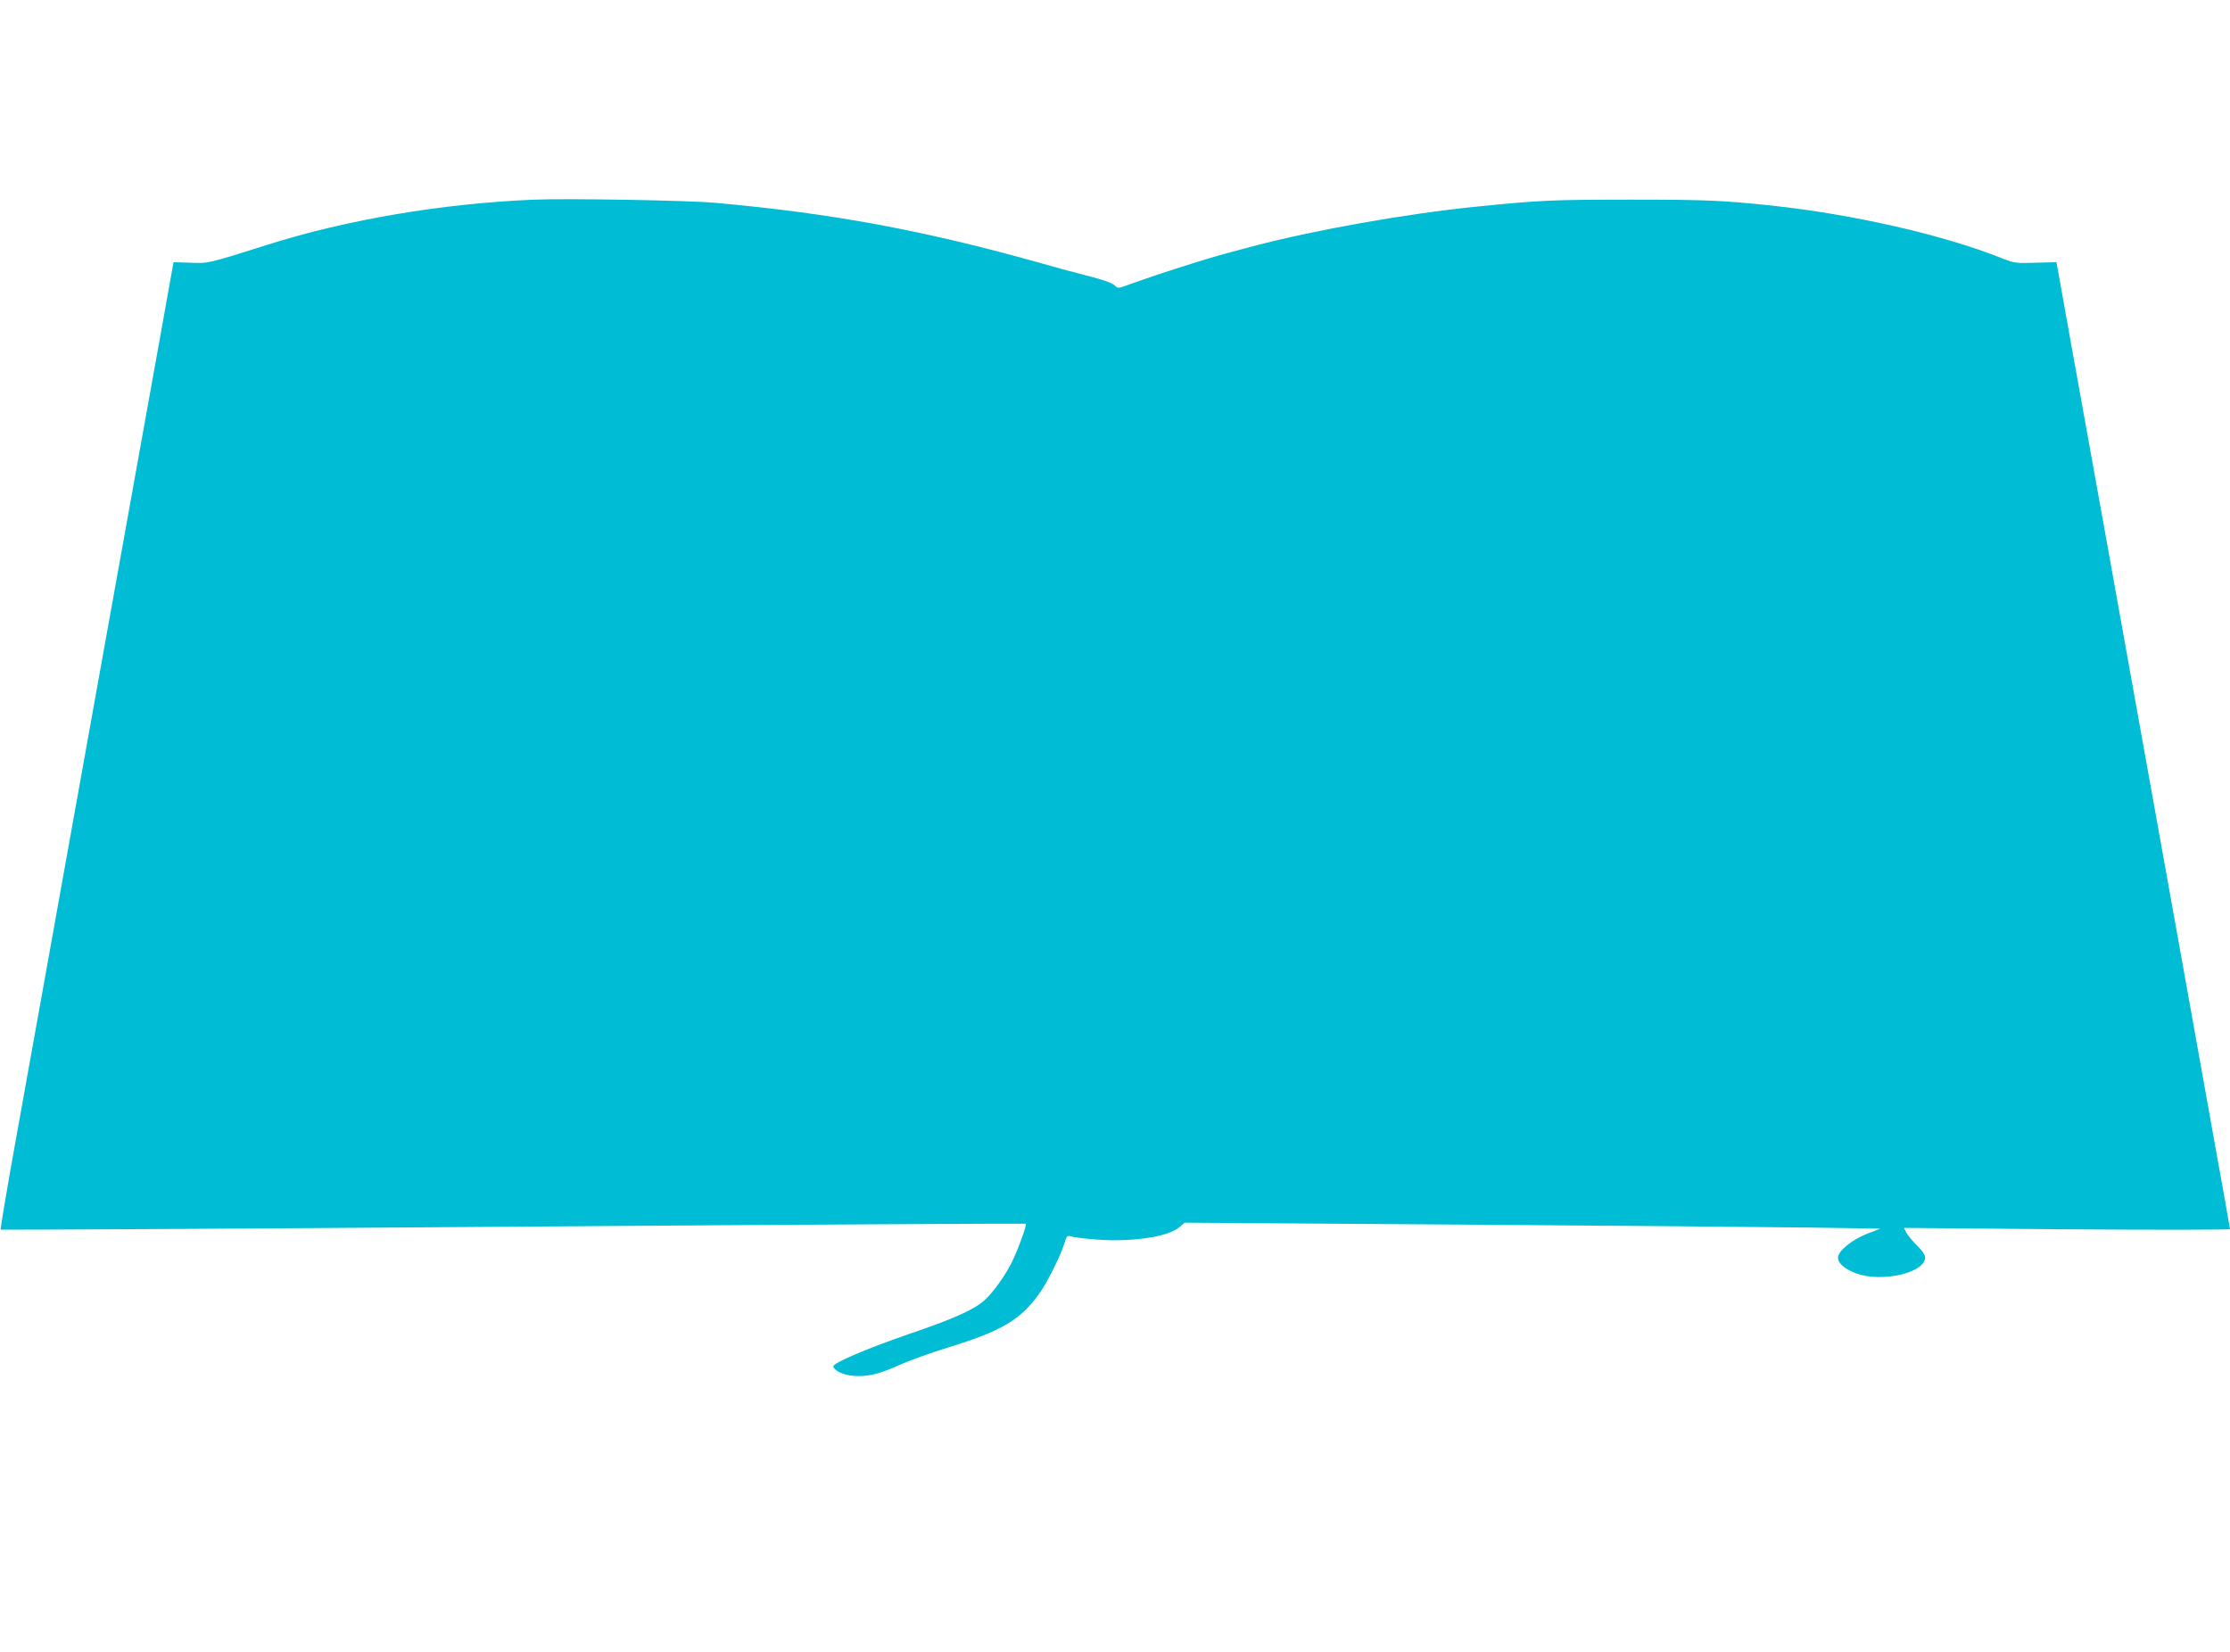
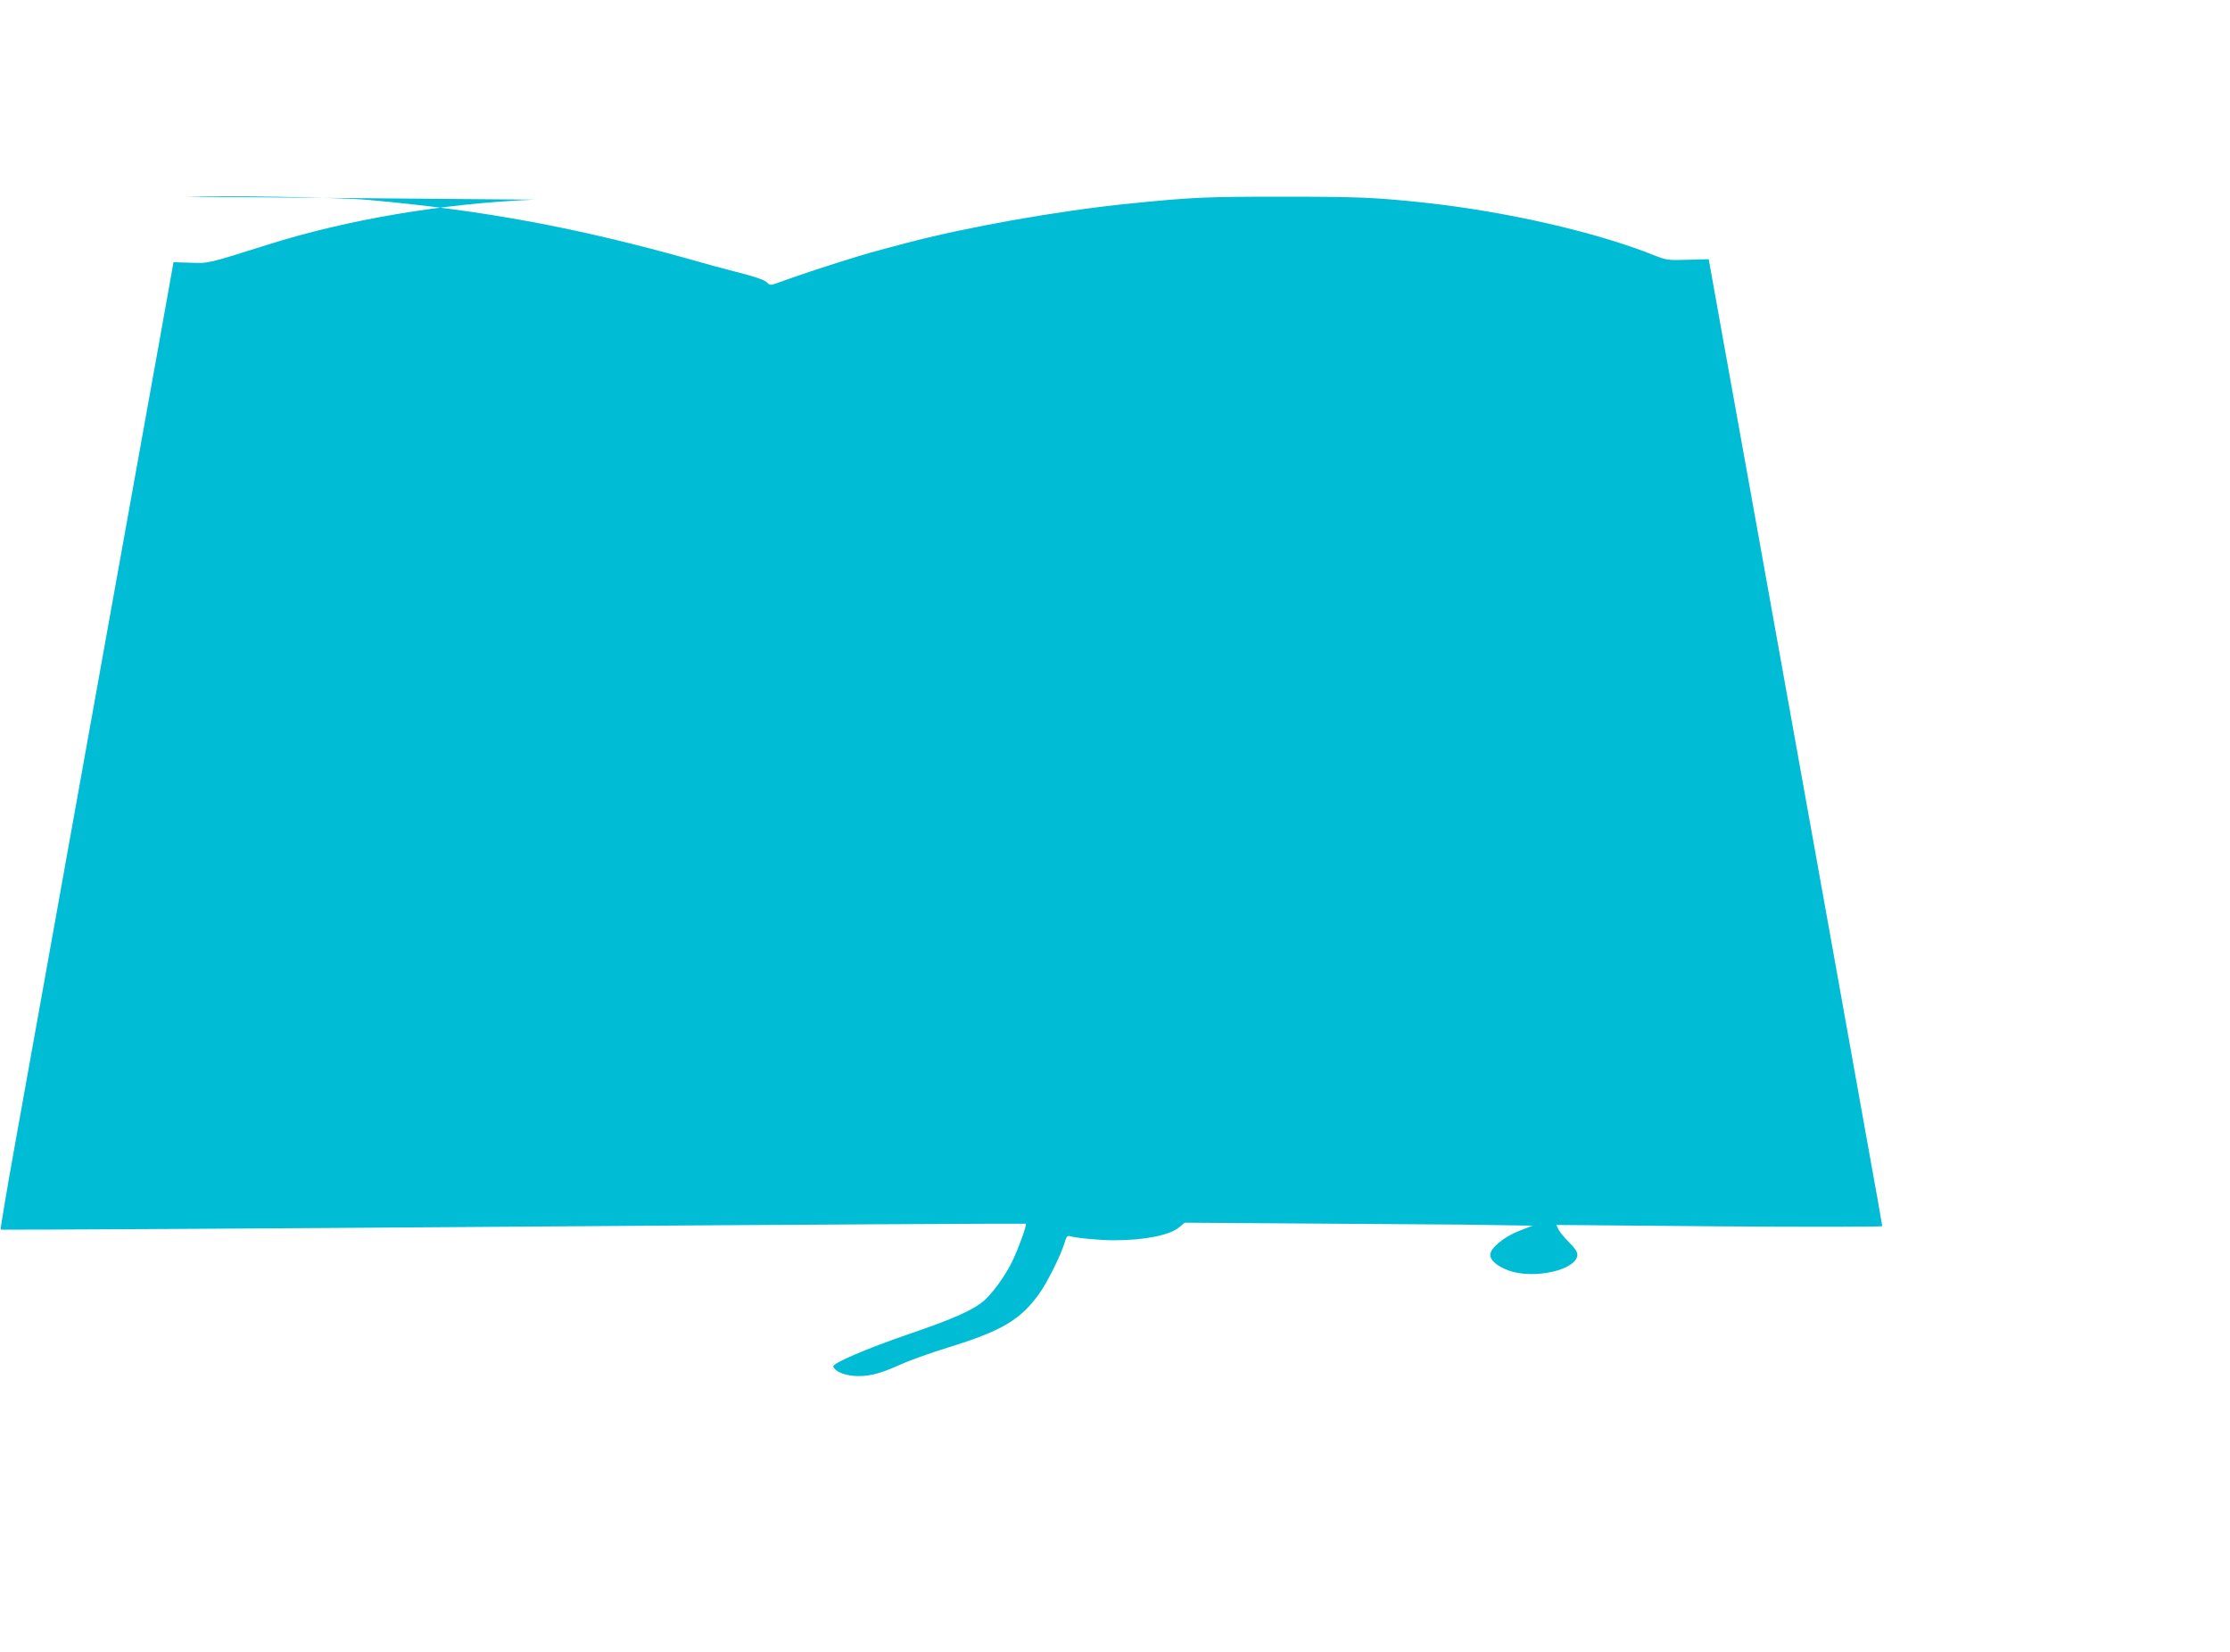
<svg xmlns="http://www.w3.org/2000/svg" version="1.0" width="1280pt" height="948pt" viewBox="0 0 1280 948" preserveAspectRatio="xMidYMid meet">
  <g transform="translate(0,948) scale(0.1,-0.1)" fill="#00bcd4" stroke="none">
-     <path d="M3065 8334 c-525 -22 -1072 -114 -1530 -259 -346 -109 -337 -107 -442 -103 l-97 3 -77 -430 c-115 -638 -260 -1443 -349 -1940 -43 -242 -111 -618 -150 -835 -39 -217 -107 -593 -150 -835 -43 -242 -122 -680 -175 -974 -53 -293 -94 -536 -91 -539 3 -2 1327 5 2942 17 1615 12 2939 19 2942 17 7 -8 -45 -149 -80 -221 -41 -81 -107 -173 -158 -219 -61 -54 -173 -105 -438 -195 -240 -83 -435 -166 -429 -185 8 -25 57 -48 114 -53 79 -7 148 9 263 61 52 24 178 70 280 101 309 95 418 159 526 311 47 66 124 221 145 292 9 32 16 41 29 37 36 -11 171 -24 255 -24 173 0 320 29 374 75 l31 26 1593 -11 c875 -6 1774 -14 1996 -17 l404 -6 -77 -30 c-87 -34 -166 -99 -166 -137 0 -32 38 -65 104 -90 146 -54 396 3 396 91 0 15 -17 41 -46 68 -25 25 -52 58 -61 73 l-14 29 935 -8 c515 -4 936 -3 936 1 0 4 -43 247 -96 539 -52 292 -131 729 -174 971 -43 242 -111 618 -150 835 -39 217 -107 593 -150 835 -75 420 -180 1002 -349 1940 l-77 430 -120 -3 c-113 -4 -123 -2 -194 26 -336 134 -849 251 -1320 302 -285 30 -380 34 -810 34 -446 0 -518 -3 -885 -40 -406 -41 -934 -135 -1285 -228 -179 -47 -228 -61 -355 -101 -122 -38 -240 -77 -379 -127 -36 -13 -41 -13 -57 3 -17 17 -72 35 -214 71 -33 8 -125 33 -205 56 -675 190 -1206 288 -1876 348 -159 14 -848 26 -1039 18z" />
+     <path d="M3065 8334 c-525 -22 -1072 -114 -1530 -259 -346 -109 -337 -107 -442 -103 l-97 3 -77 -430 c-115 -638 -260 -1443 -349 -1940 -43 -242 -111 -618 -150 -835 -39 -217 -107 -593 -150 -835 -43 -242 -122 -680 -175 -974 -53 -293 -94 -536 -91 -539 3 -2 1327 5 2942 17 1615 12 2939 19 2942 17 7 -8 -45 -149 -80 -221 -41 -81 -107 -173 -158 -219 -61 -54 -173 -105 -438 -195 -240 -83 -435 -166 -429 -185 8 -25 57 -48 114 -53 79 -7 148 9 263 61 52 24 178 70 280 101 309 95 418 159 526 311 47 66 124 221 145 292 9 32 16 41 29 37 36 -11 171 -24 255 -24 173 0 320 29 374 75 l31 26 1593 -11 l404 -6 -77 -30 c-87 -34 -166 -99 -166 -137 0 -32 38 -65 104 -90 146 -54 396 3 396 91 0 15 -17 41 -46 68 -25 25 -52 58 -61 73 l-14 29 935 -8 c515 -4 936 -3 936 1 0 4 -43 247 -96 539 -52 292 -131 729 -174 971 -43 242 -111 618 -150 835 -39 217 -107 593 -150 835 -75 420 -180 1002 -349 1940 l-77 430 -120 -3 c-113 -4 -123 -2 -194 26 -336 134 -849 251 -1320 302 -285 30 -380 34 -810 34 -446 0 -518 -3 -885 -40 -406 -41 -934 -135 -1285 -228 -179 -47 -228 -61 -355 -101 -122 -38 -240 -77 -379 -127 -36 -13 -41 -13 -57 3 -17 17 -72 35 -214 71 -33 8 -125 33 -205 56 -675 190 -1206 288 -1876 348 -159 14 -848 26 -1039 18z" />
  </g>
</svg>